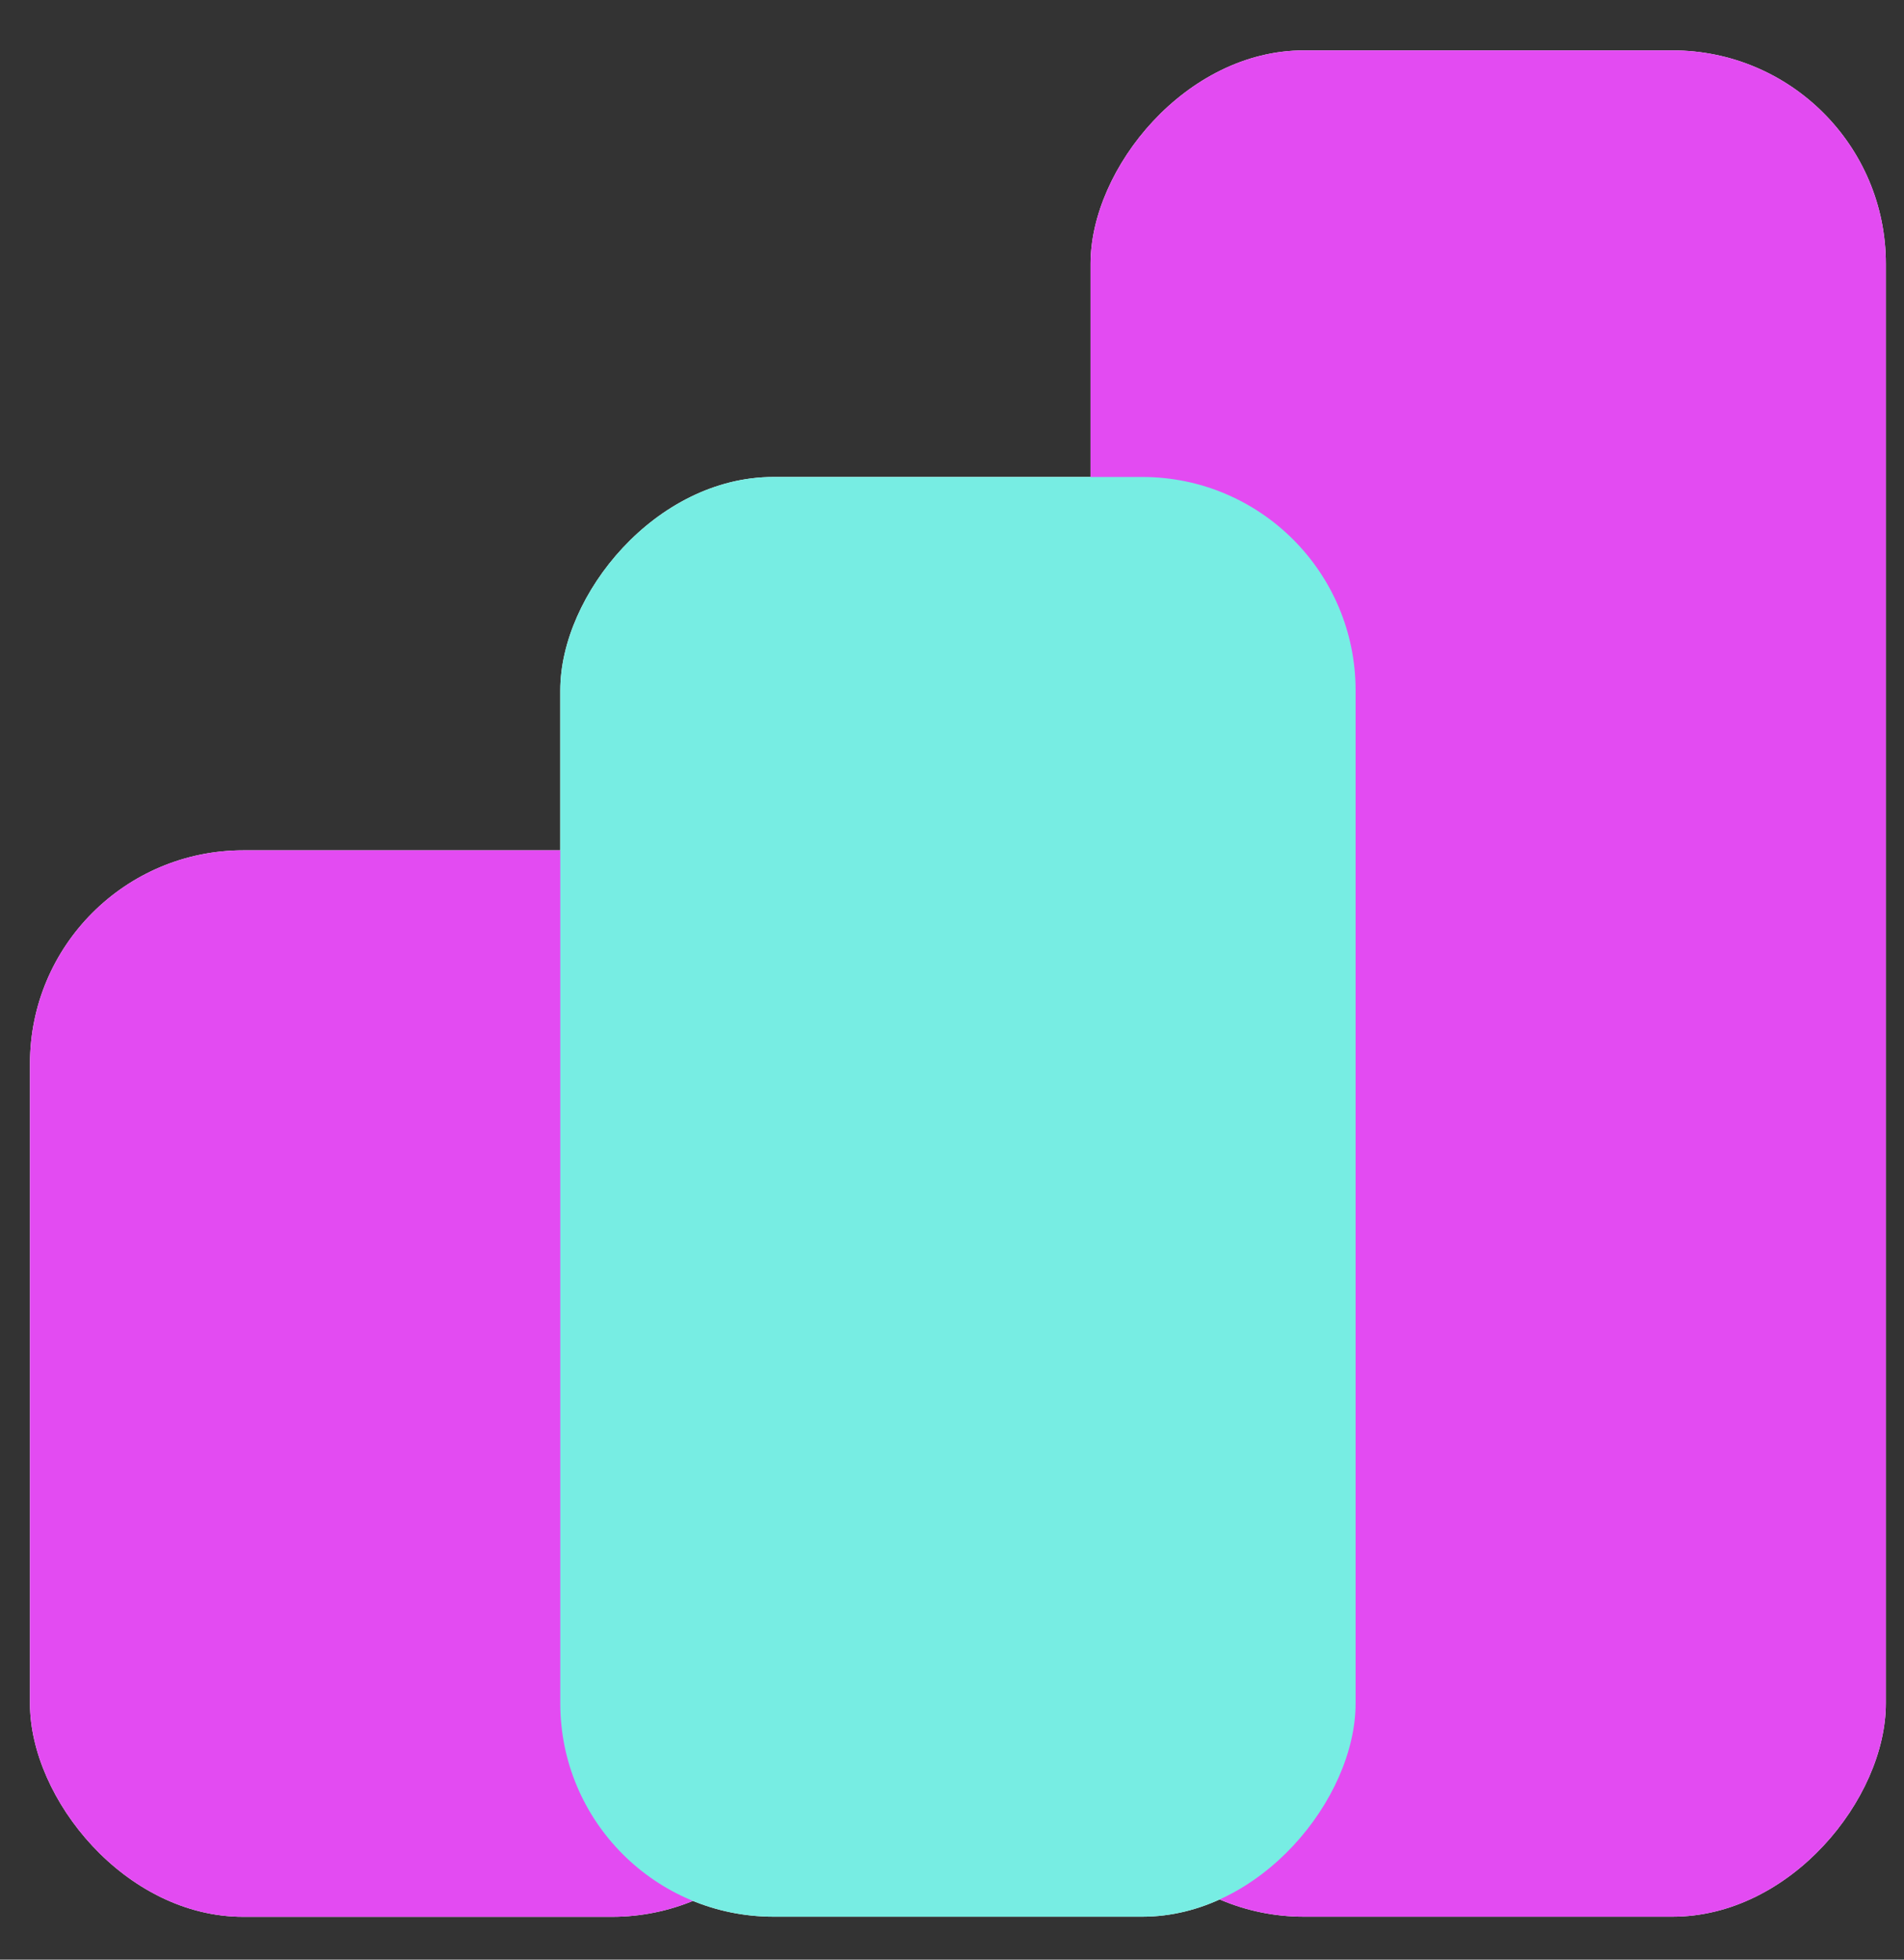
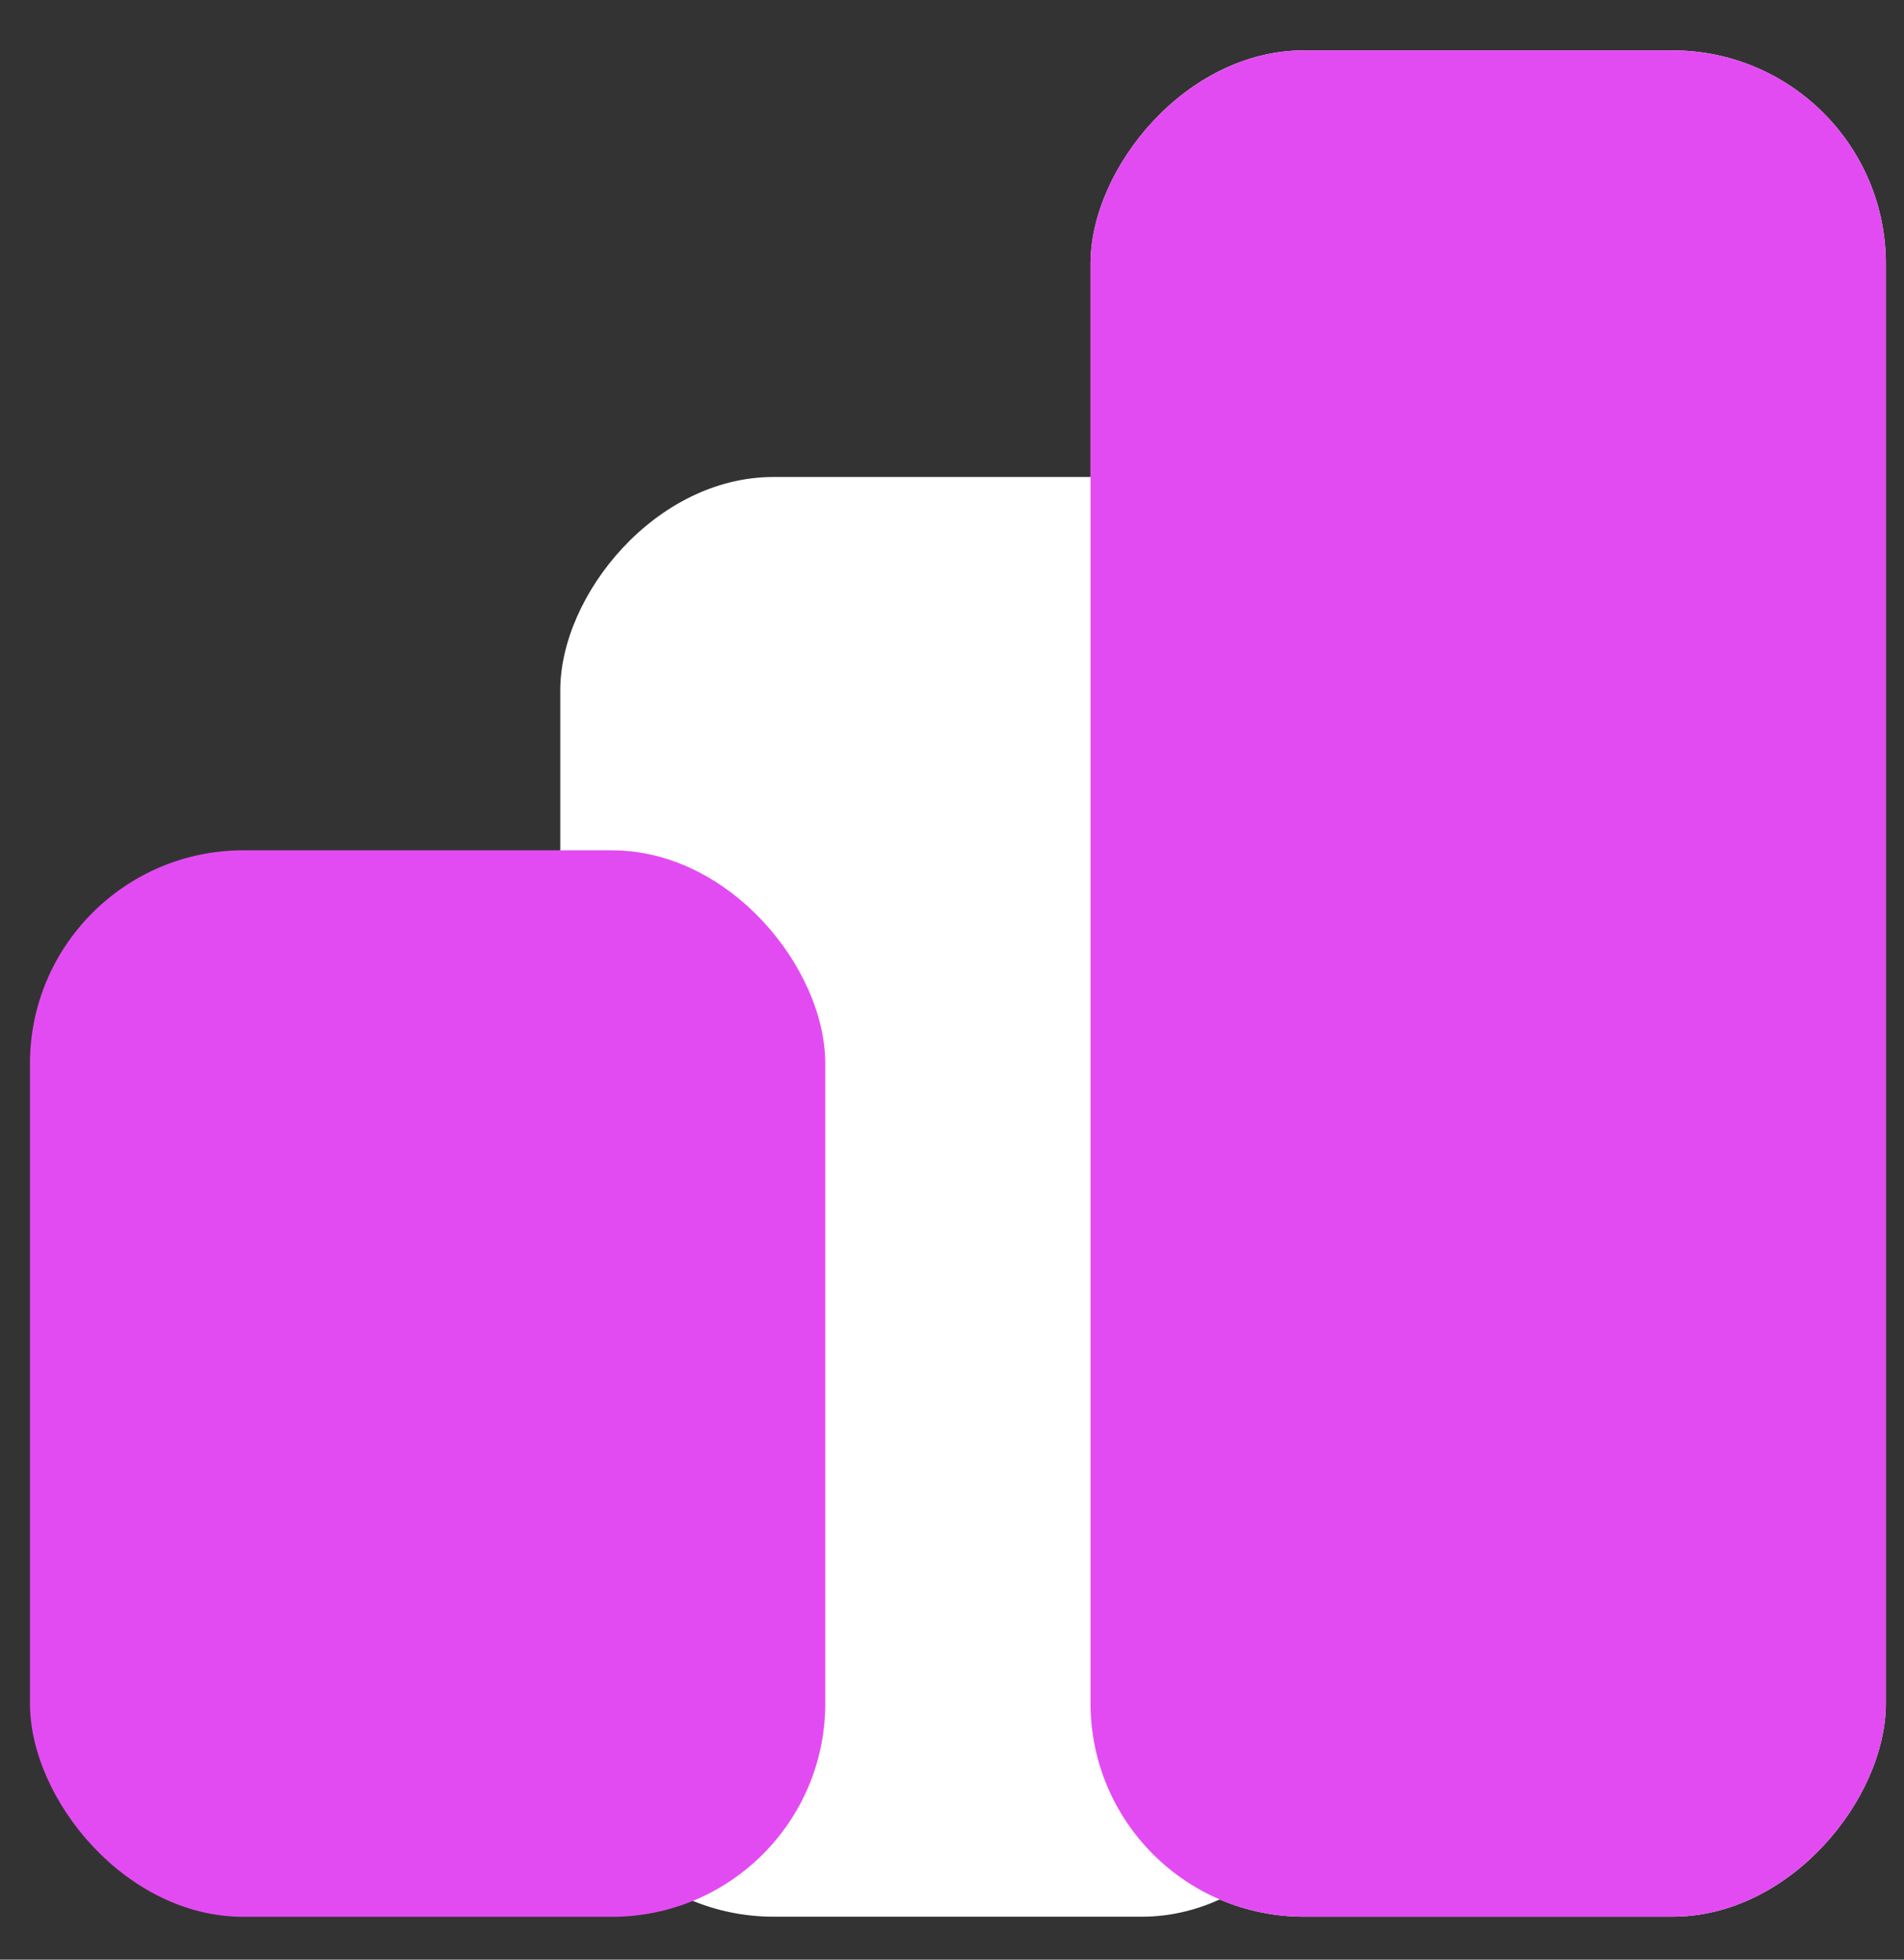
<svg xmlns="http://www.w3.org/2000/svg" width="34" height="35" viewBox="0 0 34 35" fill="none">
  <rect x="0" y="0" width="34" height="35" fill="#333333" stroke="none" />
  <rect width="14.202" height="33.333" rx="3.81" transform="matrix(1 0 0 -1 19.474 34.233)" fill="white" />
-   <rect x="0.535" y="15.187" width="14.202" height="19.048" rx="3.81" fill="white" />
  <rect width="14.202" height="25.714" rx="3.81" transform="matrix(1 0 0 -1 10.005 34.233)" fill="white" />
  <g style="mix-blend-mode:multiply">
    <rect width="14.202" height="33.333" rx="3.81" transform="matrix(1 0 0 -1 19.474 34.233)" fill="#E34BF2" />
  </g>
  <g style="mix-blend-mode:multiply">
    <rect x="0.535" y="15.187" width="14.202" height="19.048" rx="3.81" fill="#E34BF2" />
  </g>
  <g style="mix-blend-mode:multiply">
-     <rect width="14.202" height="25.714" rx="3.81" transform="matrix(1 0 0 -1 10.005 34.233)" fill="#77EDE3" />
-   </g>
+     </g>
</svg>